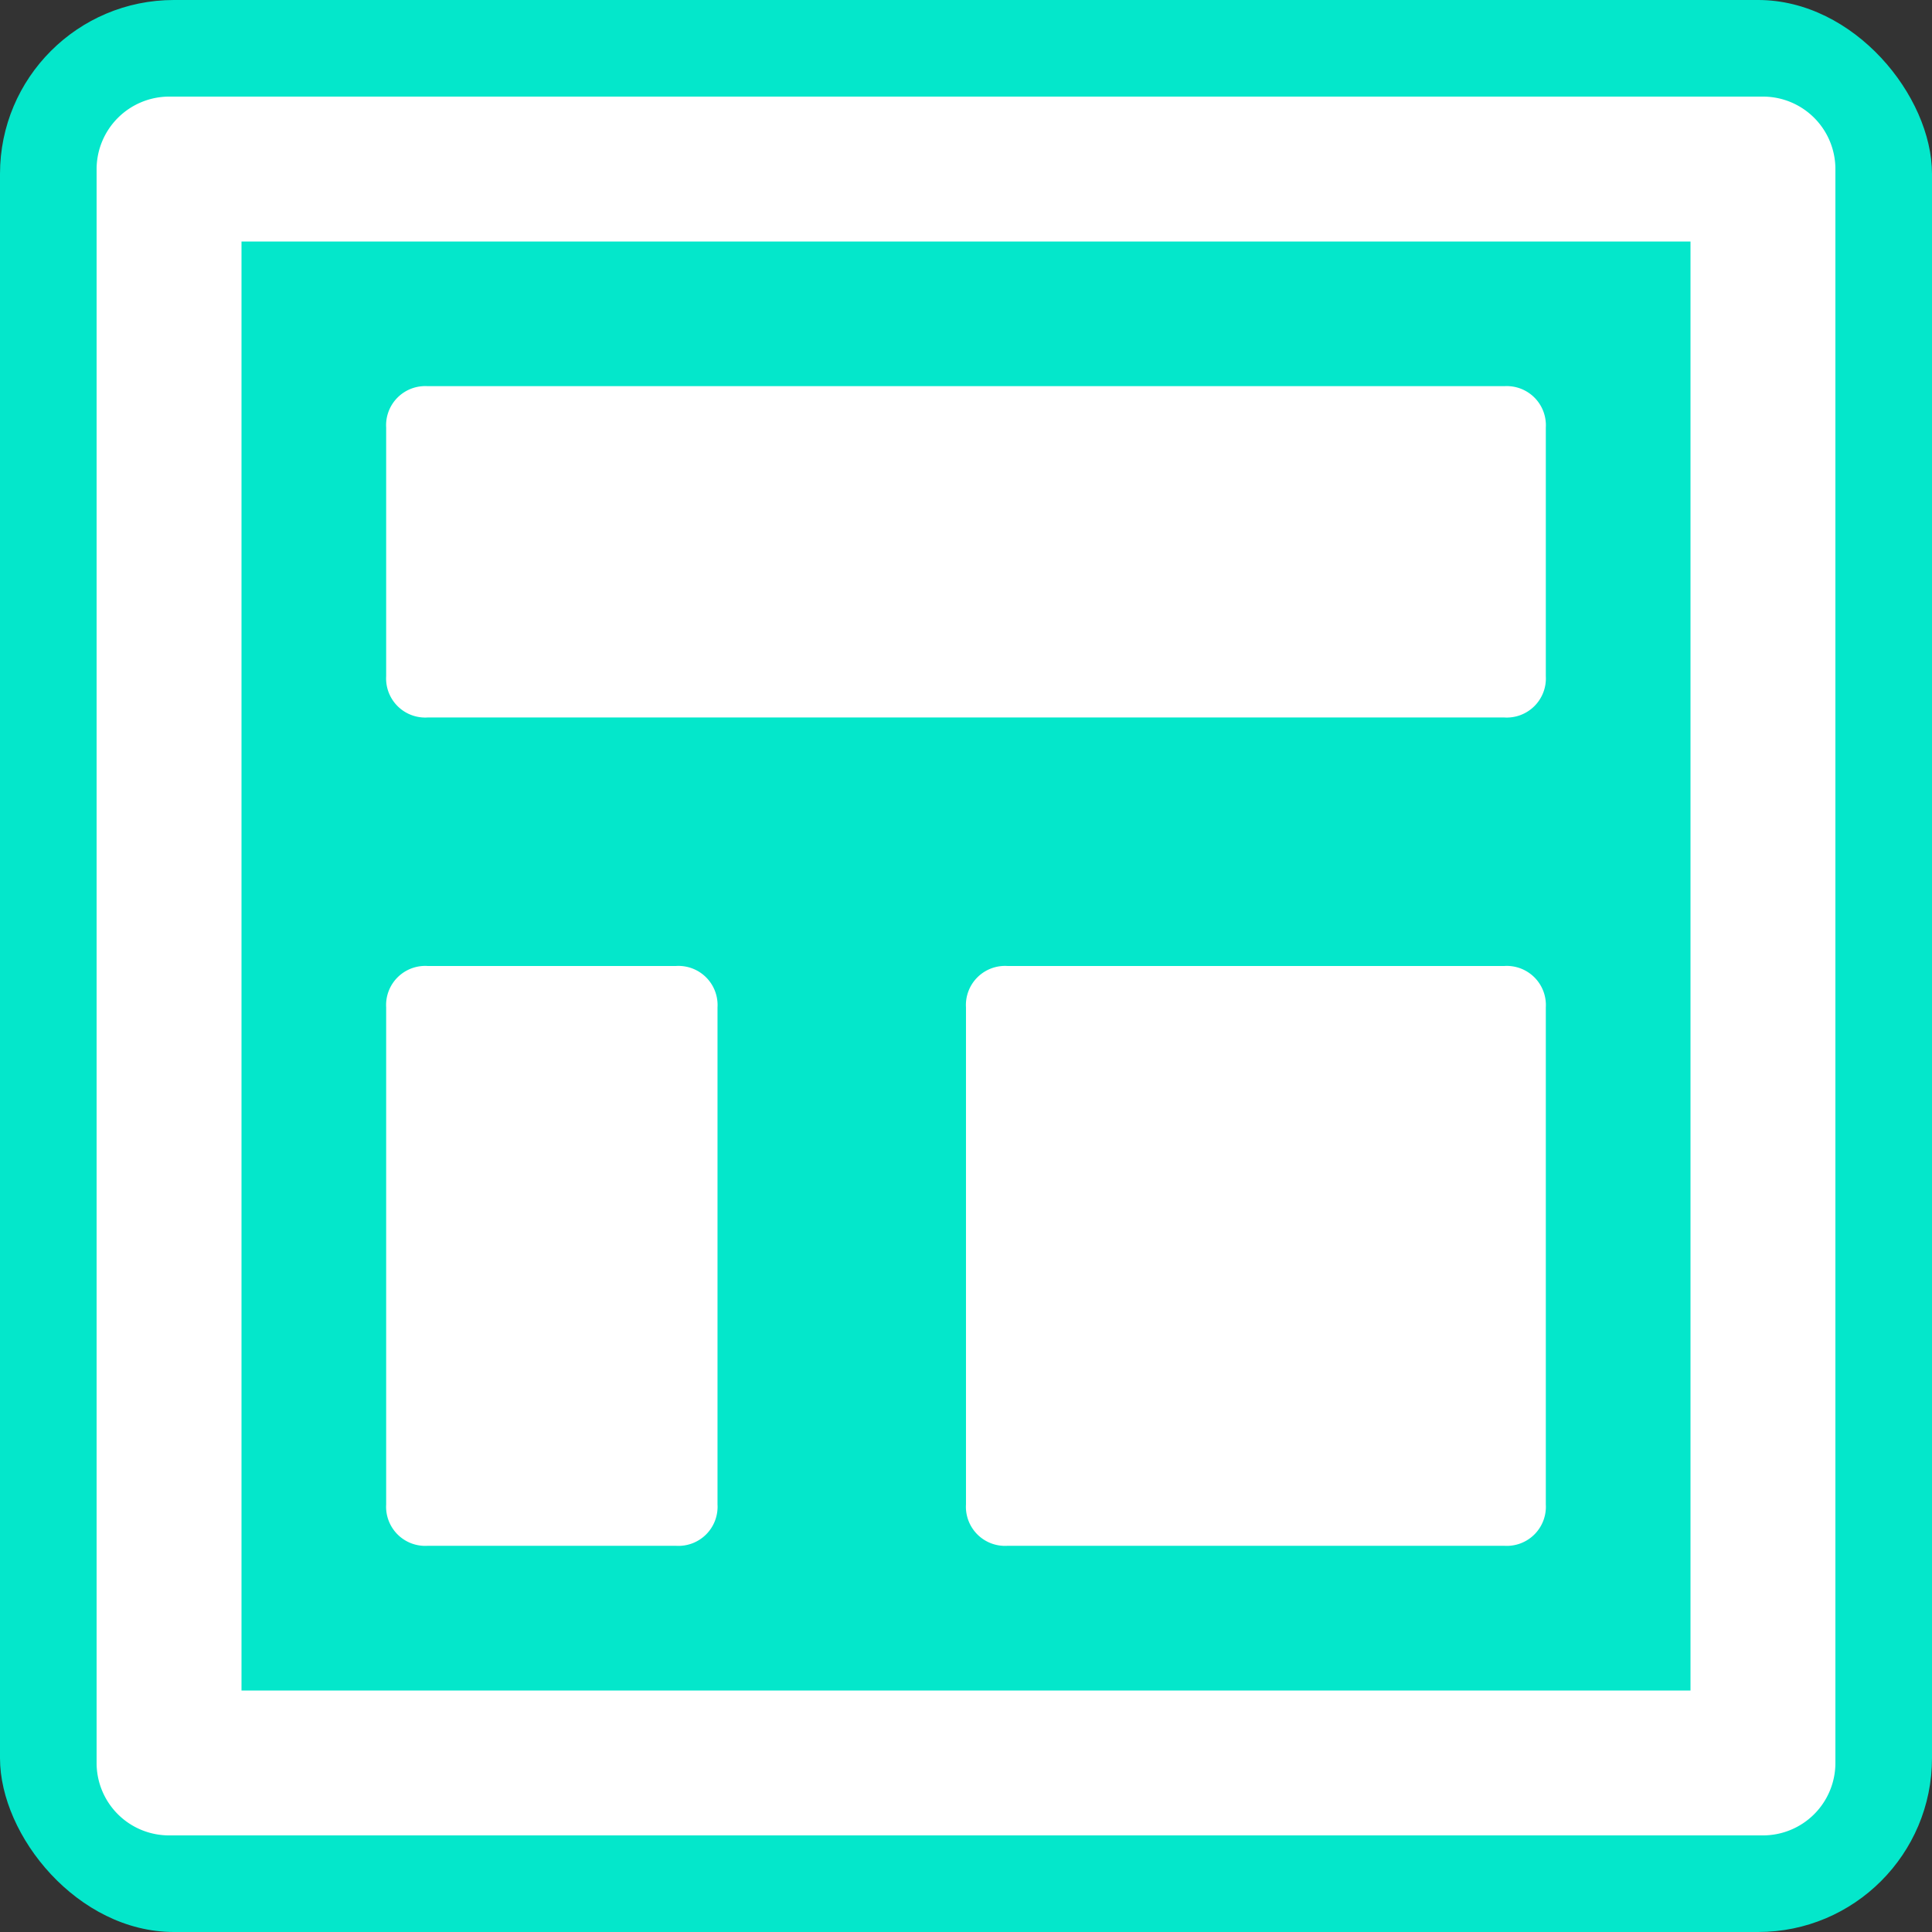
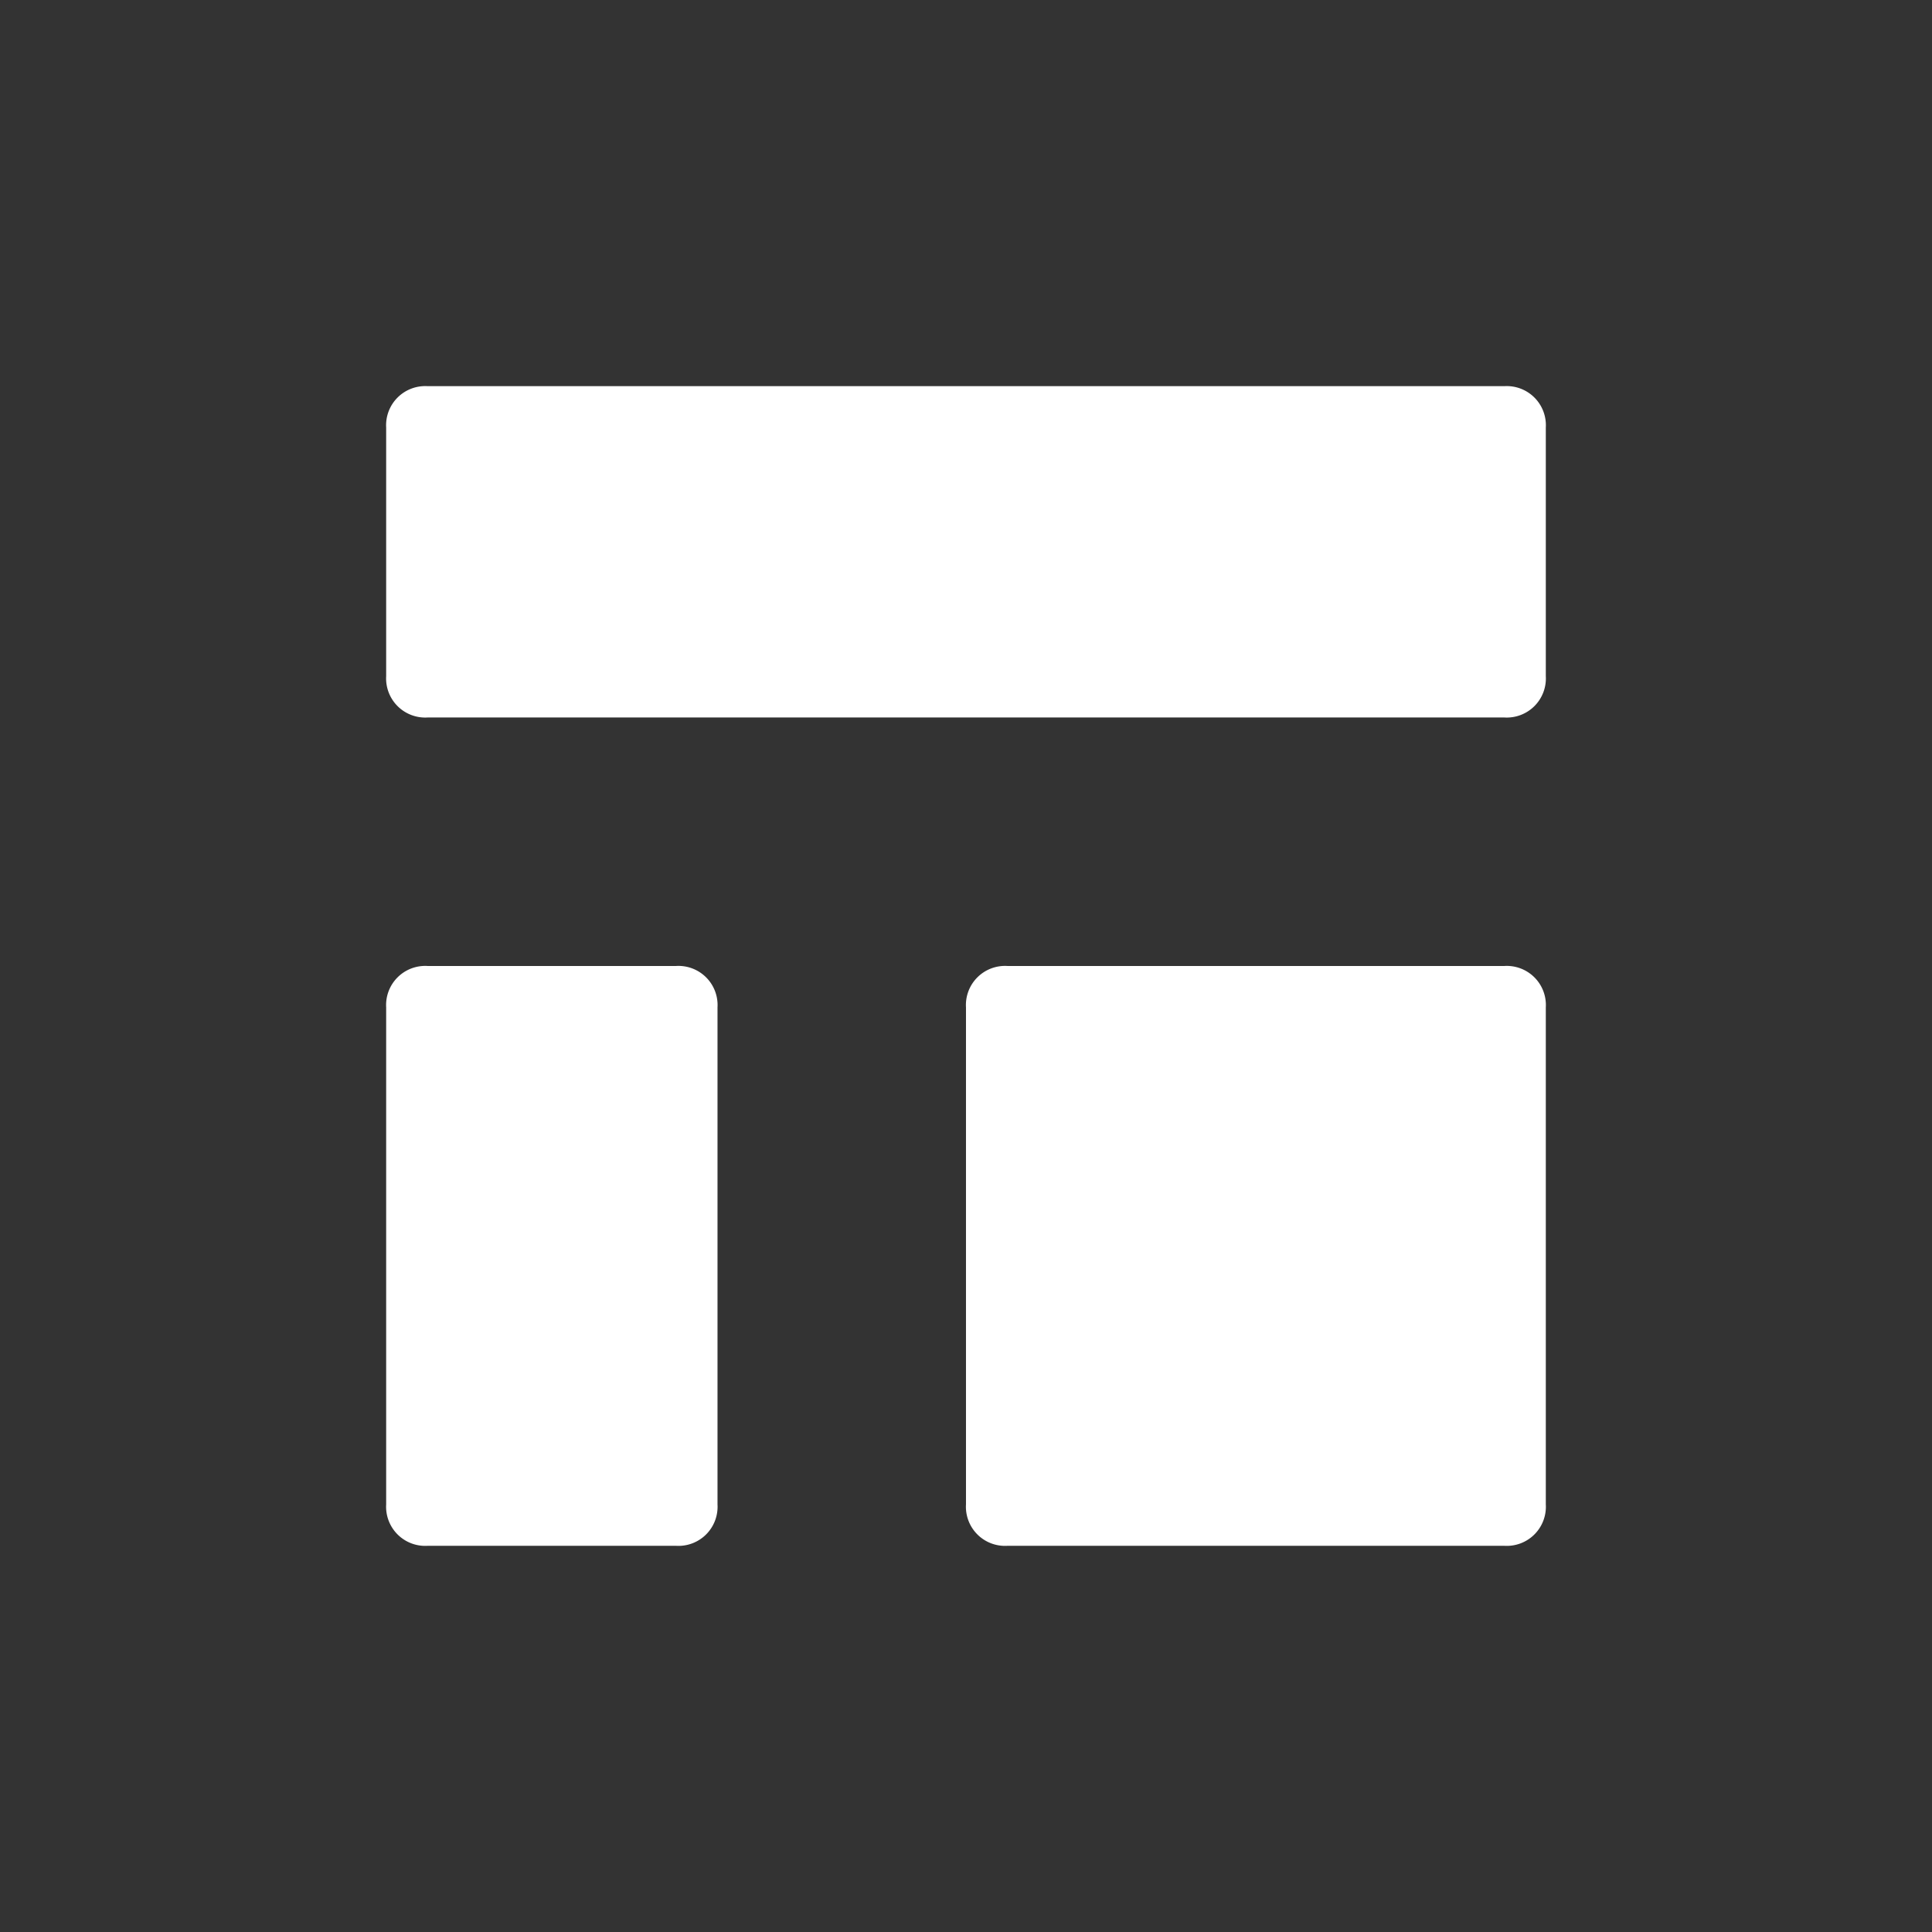
<svg xmlns="http://www.w3.org/2000/svg" width="100" height="100" viewBox="0 0 100 100">
  <rect x="0" y="0" width="100" height="100" fill="#333333" stroke="none" />
  <defs>
    <clipPath id="clip-Layout">
      <rect width="100" height="100" />
    </clipPath>
  </defs>
  <g id="Layout" clip-path="url(#clip-Layout)">
-     <rect id="Rectangle_58" data-name="Rectangle 58" width="100" height="100" rx="9" fill="#04e7cb" />
    <g id="layout-2" data-name="layout" transform="translate(3 3)">
-       <path id="Path_91" data-name="Path 91" d="M88.25,92H5.75A3.75,3.75,0,0,1,2,88.25V5.75A3.761,3.761,0,0,1,5.75,2h82.5A3.75,3.75,0,0,1,92,5.75v82.5A3.75,3.75,0,0,1,88.25,92ZM9.5,84.5h75V9.5H9.5Z" transform="translate(0 0)" fill="#fff" />
      <path id="Path_92" data-name="Path 92" d="M69.879,29.149H14.144A2.025,2.025,0,0,1,12,27.006V14.144A2.025,2.025,0,0,1,14.144,12H69.879a2.025,2.025,0,0,1,2.144,2.144V27.006A2.025,2.025,0,0,1,69.879,29.149ZM27.006,72.023H14.144A2.025,2.025,0,0,1,12,69.879V44.155a2.025,2.025,0,0,1,2.144-2.144H27.006a2.025,2.025,0,0,1,2.144,2.144V69.879A2.025,2.025,0,0,1,27.006,72.023Zm42.874,0H44.155a2.025,2.025,0,0,1-2.144-2.144V44.155a2.025,2.025,0,0,1,2.144-2.144H69.879a2.025,2.025,0,0,1,2.144,2.144V69.879A2.025,2.025,0,0,1,69.879,72.023Z" transform="translate(4.988 4.988)" fill="#fff" />
    </g>
  </g>
</svg>